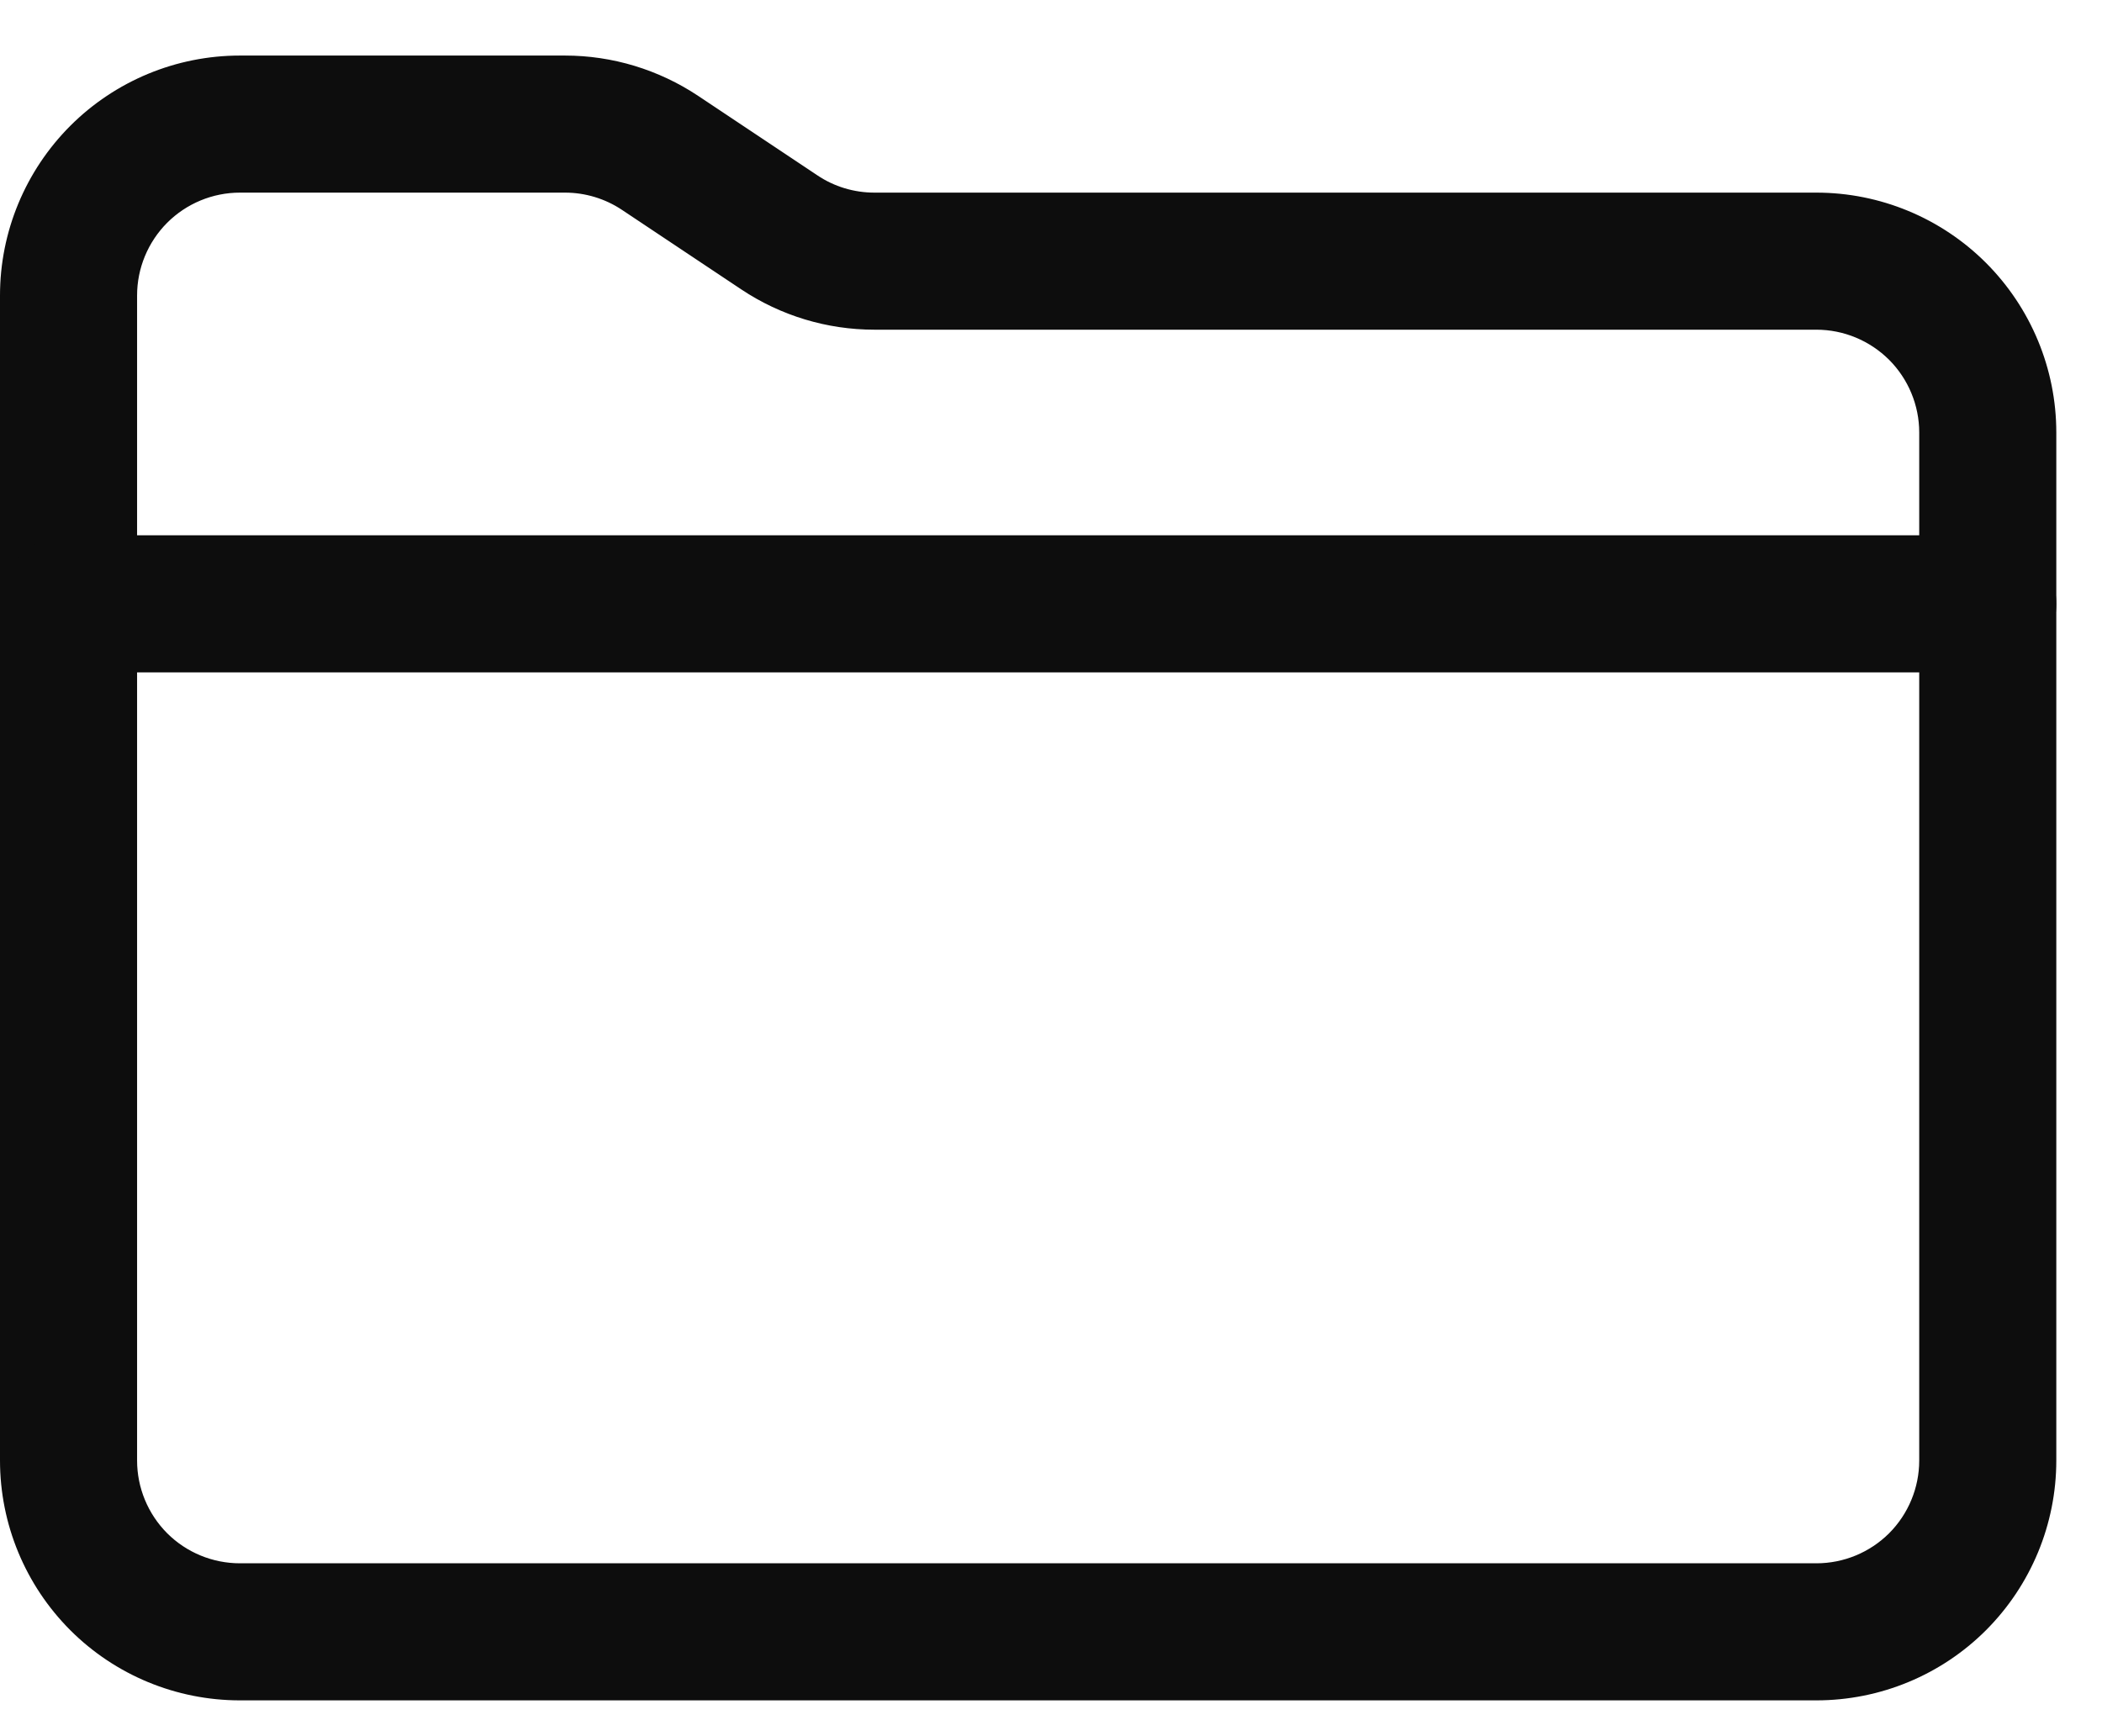
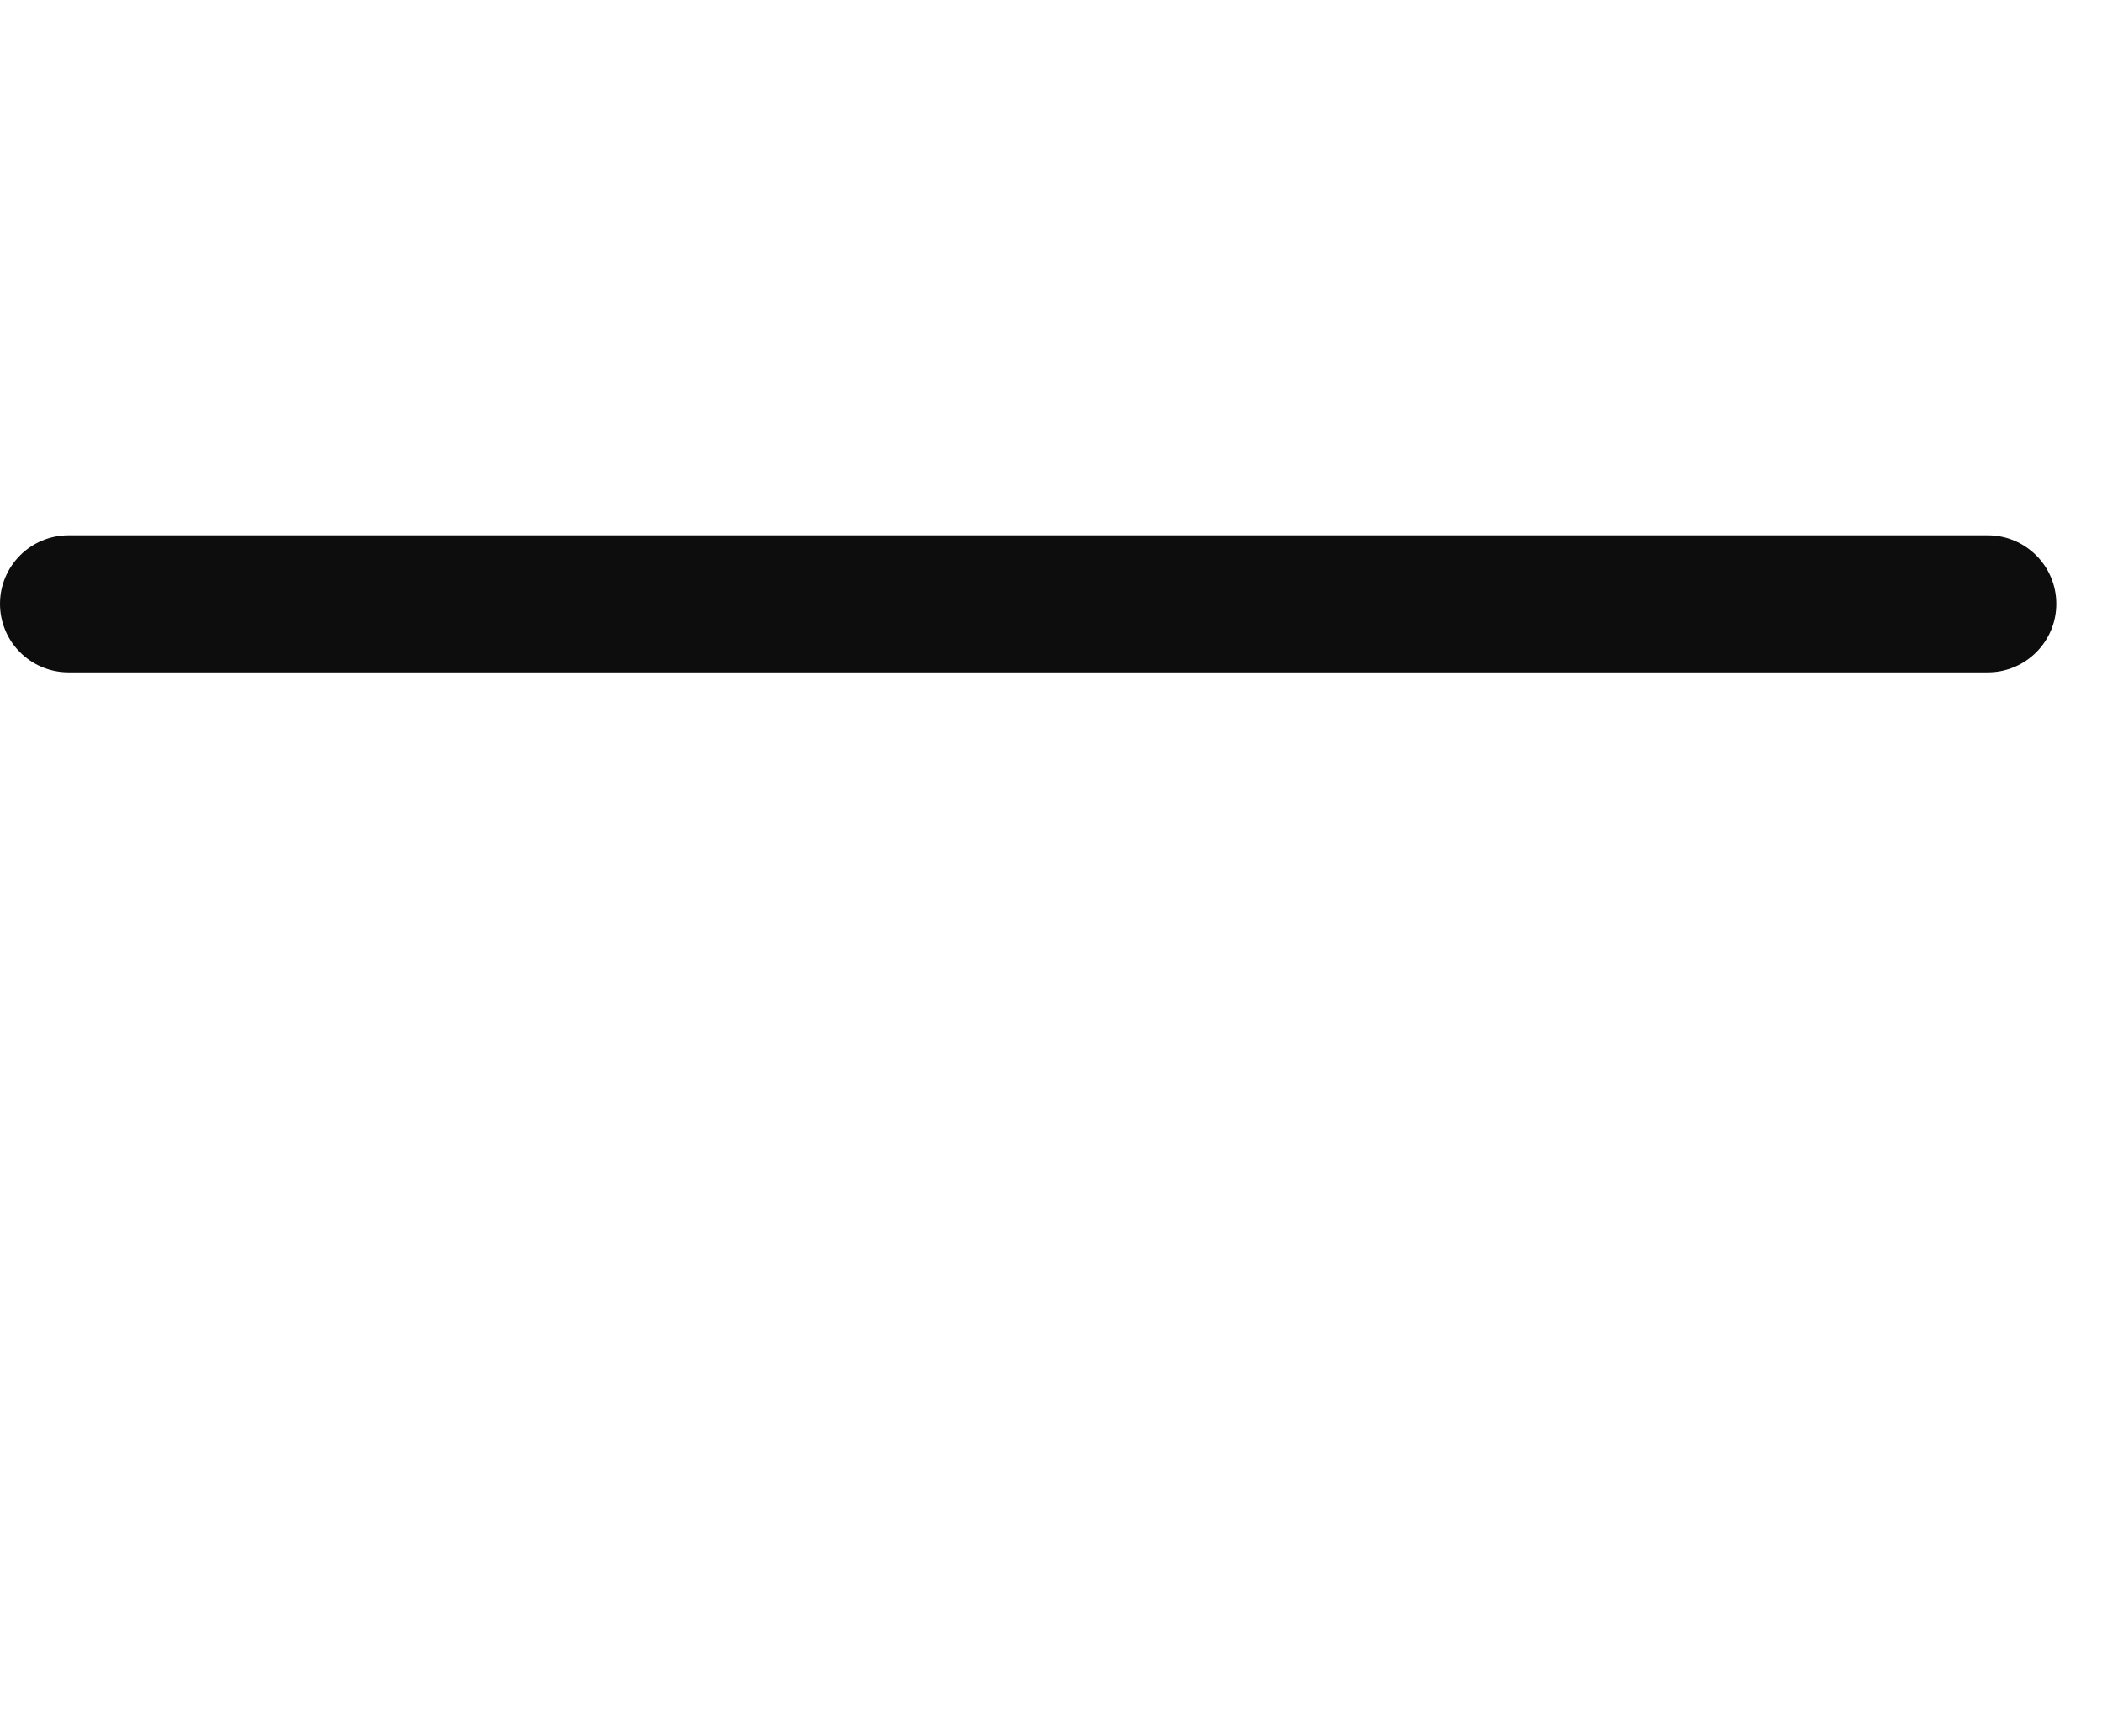
<svg xmlns="http://www.w3.org/2000/svg" width="23" height="19" viewBox="0 0 23 19" fill="none">
  <g id="Vector">
-     <path fill-rule="evenodd" clip-rule="evenodd" d="M2.625 2.108C2.327 2.108 2.04 2.227 1.829 2.438C1.619 2.649 1.5 2.935 1.5 3.233V15.983C1.5 16.282 1.619 16.568 1.829 16.779C2.04 16.99 2.327 17.108 2.625 17.108H19.875C20.173 17.108 20.459 16.99 20.671 16.779C20.881 16.568 21 16.282 21 15.983V4.733C21 4.435 20.881 4.149 20.671 3.938C20.459 3.727 20.173 3.608 19.875 3.608H9.568C9.049 3.608 8.543 3.455 8.111 3.167C8.111 3.167 8.111 3.167 8.111 3.167L6.806 2.297C6.622 2.174 6.404 2.108 6.182 2.108C6.182 2.108 6.182 2.108 6.182 2.108H2.625ZM0.769 1.377C1.261 0.885 1.929 0.608 2.625 0.608H6.182C6.701 0.608 7.207 0.762 7.639 1.049C7.639 1.049 7.639 1.049 7.639 1.049L8.944 1.919C9.128 2.043 9.346 2.108 9.568 2.108C9.568 2.108 9.568 2.108 9.568 2.108H19.875C20.571 2.108 21.239 2.385 21.731 2.877C22.223 3.37 22.5 4.037 22.5 4.733V15.983C22.5 16.68 22.223 17.347 21.731 17.84C21.239 18.332 20.571 18.608 19.875 18.608H2.625C1.929 18.608 1.261 18.332 0.769 17.84C0.277 17.347 0 16.68 0 15.983V3.233C0 2.537 0.277 1.87 0.769 1.377Z" fill="#0D0D0D" />
    <path fill-rule="evenodd" clip-rule="evenodd" d="M0 6.608C0 6.194 0.336 5.858 0.75 5.858H21.75C22.164 5.858 22.5 6.194 22.5 6.608C22.5 7.023 22.164 7.358 21.75 7.358H0.75C0.336 7.358 0 7.023 0 6.608Z" fill="#0D0D0D" />
  </g>
</svg>